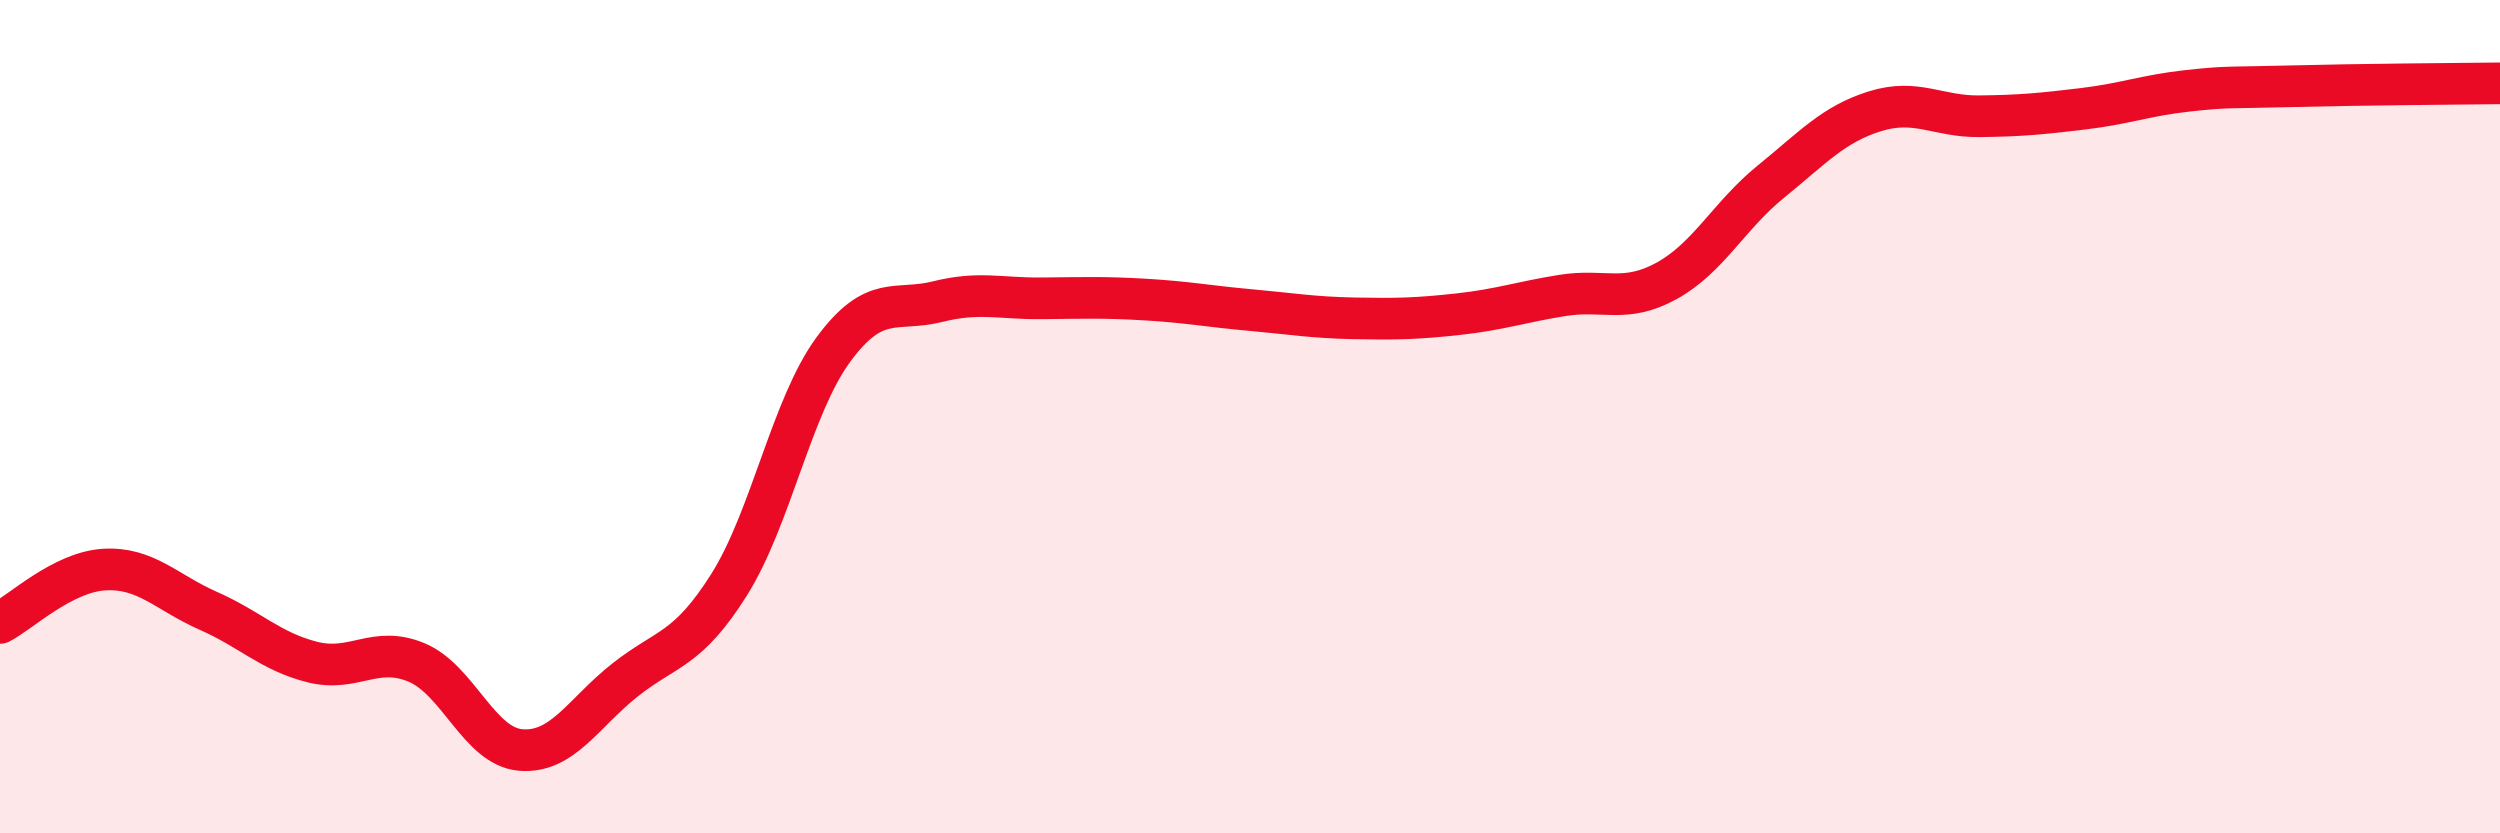
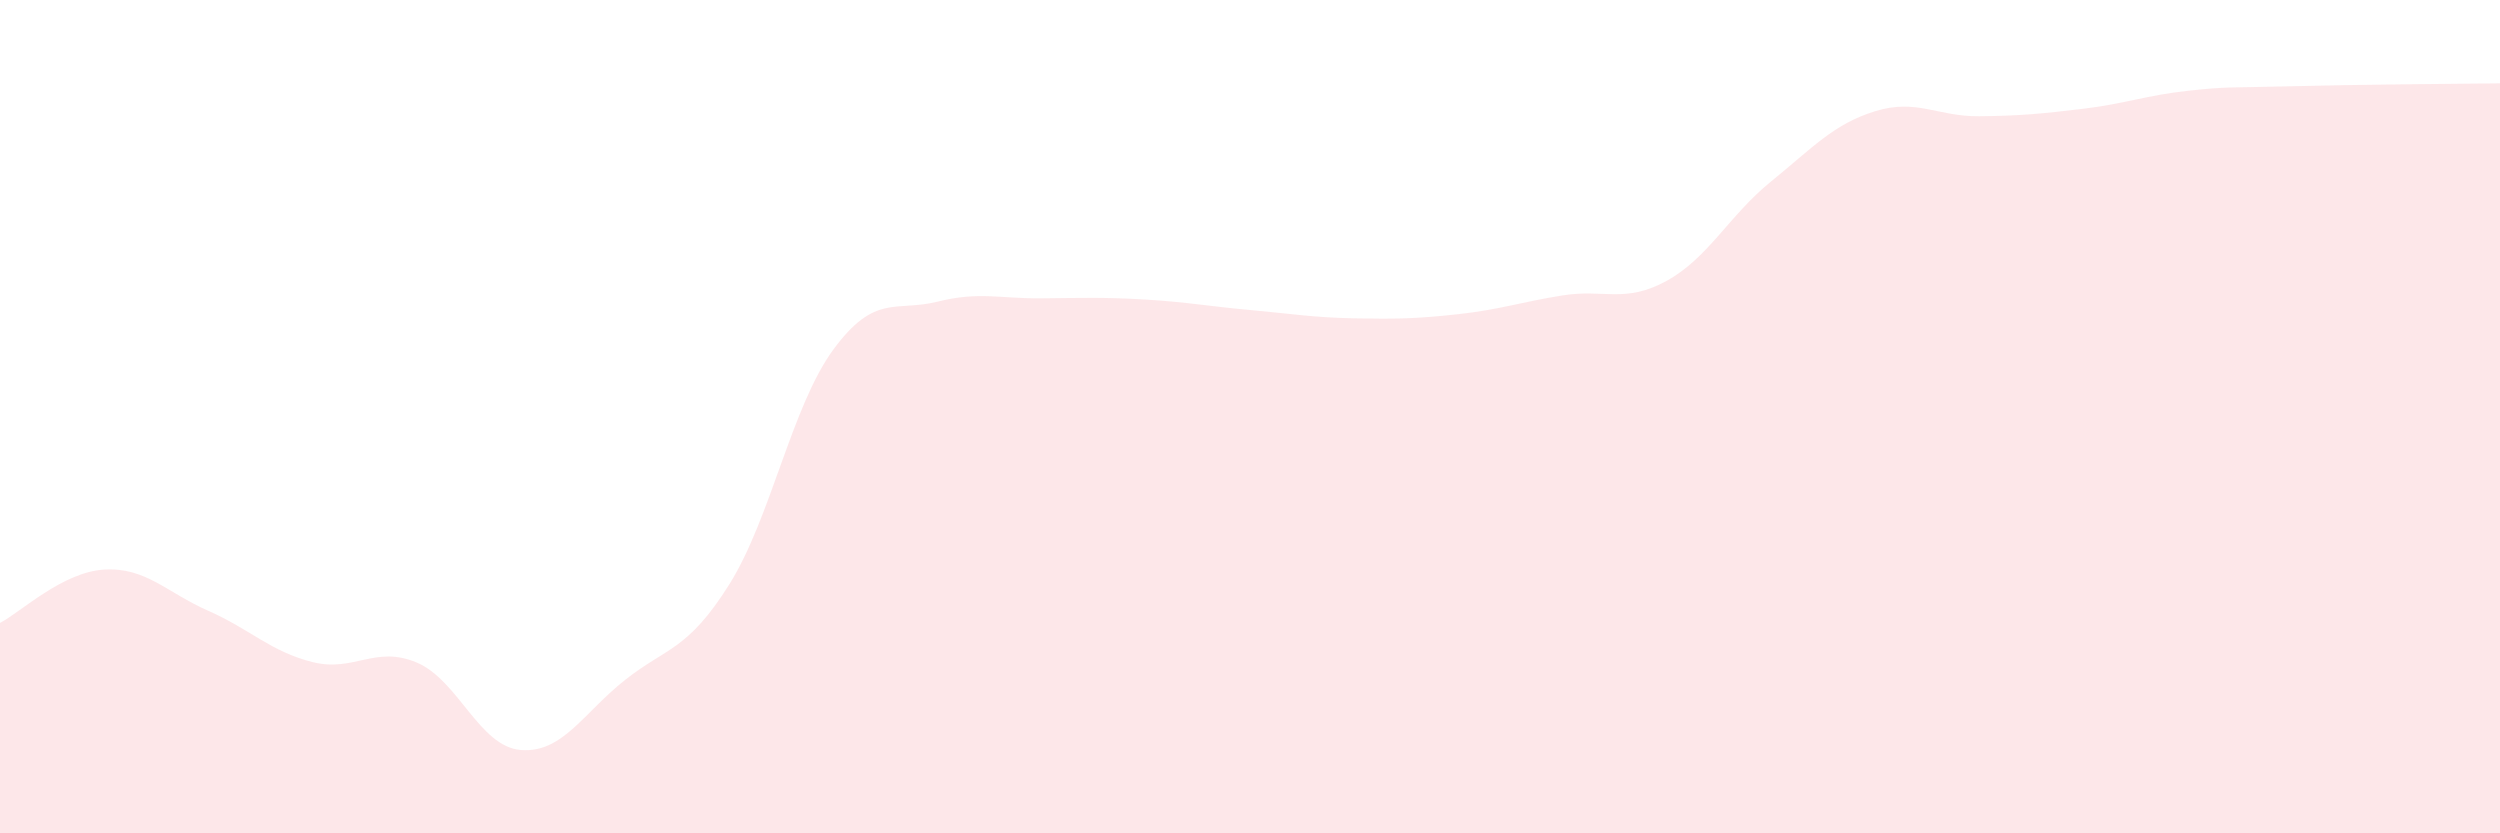
<svg xmlns="http://www.w3.org/2000/svg" width="60" height="20" viewBox="0 0 60 20">
  <path d="M 0,14.95 C 0.5,14.69 1.5,13.73 2.5,13.67 C 3.5,13.61 4,14.22 5,14.66 C 6,15.1 6.5,15.64 7.5,15.89 C 8.5,16.14 9,15.48 10,15.9 C 11,16.32 11.5,17.92 12.5,18 C 13.5,18.08 14,17.11 15,16.32 C 16,15.53 16.5,15.62 17.5,14.03 C 18.5,12.44 19,9.75 20,8.39 C 21,7.03 21.5,7.49 22.5,7.24 C 23.5,6.99 24,7.17 25,7.16 C 26,7.15 26.5,7.13 27.5,7.19 C 28.5,7.25 29,7.35 30,7.44 C 31,7.53 31.5,7.62 32.5,7.64 C 33.5,7.66 34,7.65 35,7.54 C 36,7.43 36.5,7.25 37.5,7.09 C 38.5,6.93 39,7.29 40,6.74 C 41,6.19 41.5,5.17 42.5,4.36 C 43.5,3.55 44,2.98 45,2.67 C 46,2.36 46.5,2.8 47.5,2.79 C 48.5,2.78 49,2.73 50,2.61 C 51,2.49 51.5,2.29 52.5,2.18 C 53.5,2.07 53.5,2.11 55,2.07 C 56.5,2.03 59,2.01 60,2L60 20L0 20Z" fill="#EB0A25" opacity="0.1" stroke-linecap="round" stroke-linejoin="round" />
-   <path d="M 0,14.95 C 0.5,14.69 1.5,13.73 2.5,13.67 C 3.5,13.61 4,14.22 5,14.66 C 6,15.1 6.5,15.64 7.5,15.89 C 8.5,16.14 9,15.48 10,15.9 C 11,16.32 11.5,17.92 12.5,18 C 13.5,18.08 14,17.11 15,16.32 C 16,15.53 16.5,15.62 17.5,14.03 C 18.5,12.44 19,9.75 20,8.39 C 21,7.03 21.5,7.49 22.5,7.24 C 23.5,6.99 24,7.17 25,7.16 C 26,7.15 26.5,7.13 27.5,7.19 C 28.5,7.25 29,7.35 30,7.44 C 31,7.53 31.5,7.62 32.5,7.64 C 33.5,7.66 34,7.65 35,7.54 C 36,7.43 36.5,7.25 37.5,7.09 C 38.5,6.93 39,7.29 40,6.74 C 41,6.19 41.5,5.17 42.5,4.36 C 43.5,3.55 44,2.98 45,2.67 C 46,2.36 46.5,2.8 47.5,2.79 C 48.5,2.78 49,2.73 50,2.61 C 51,2.49 51.5,2.29 52.5,2.18 C 53.5,2.07 53.5,2.11 55,2.07 C 56.5,2.03 59,2.01 60,2" stroke="#EB0A25" stroke-width="1" fill="none" stroke-linecap="round" stroke-linejoin="round" />
</svg>